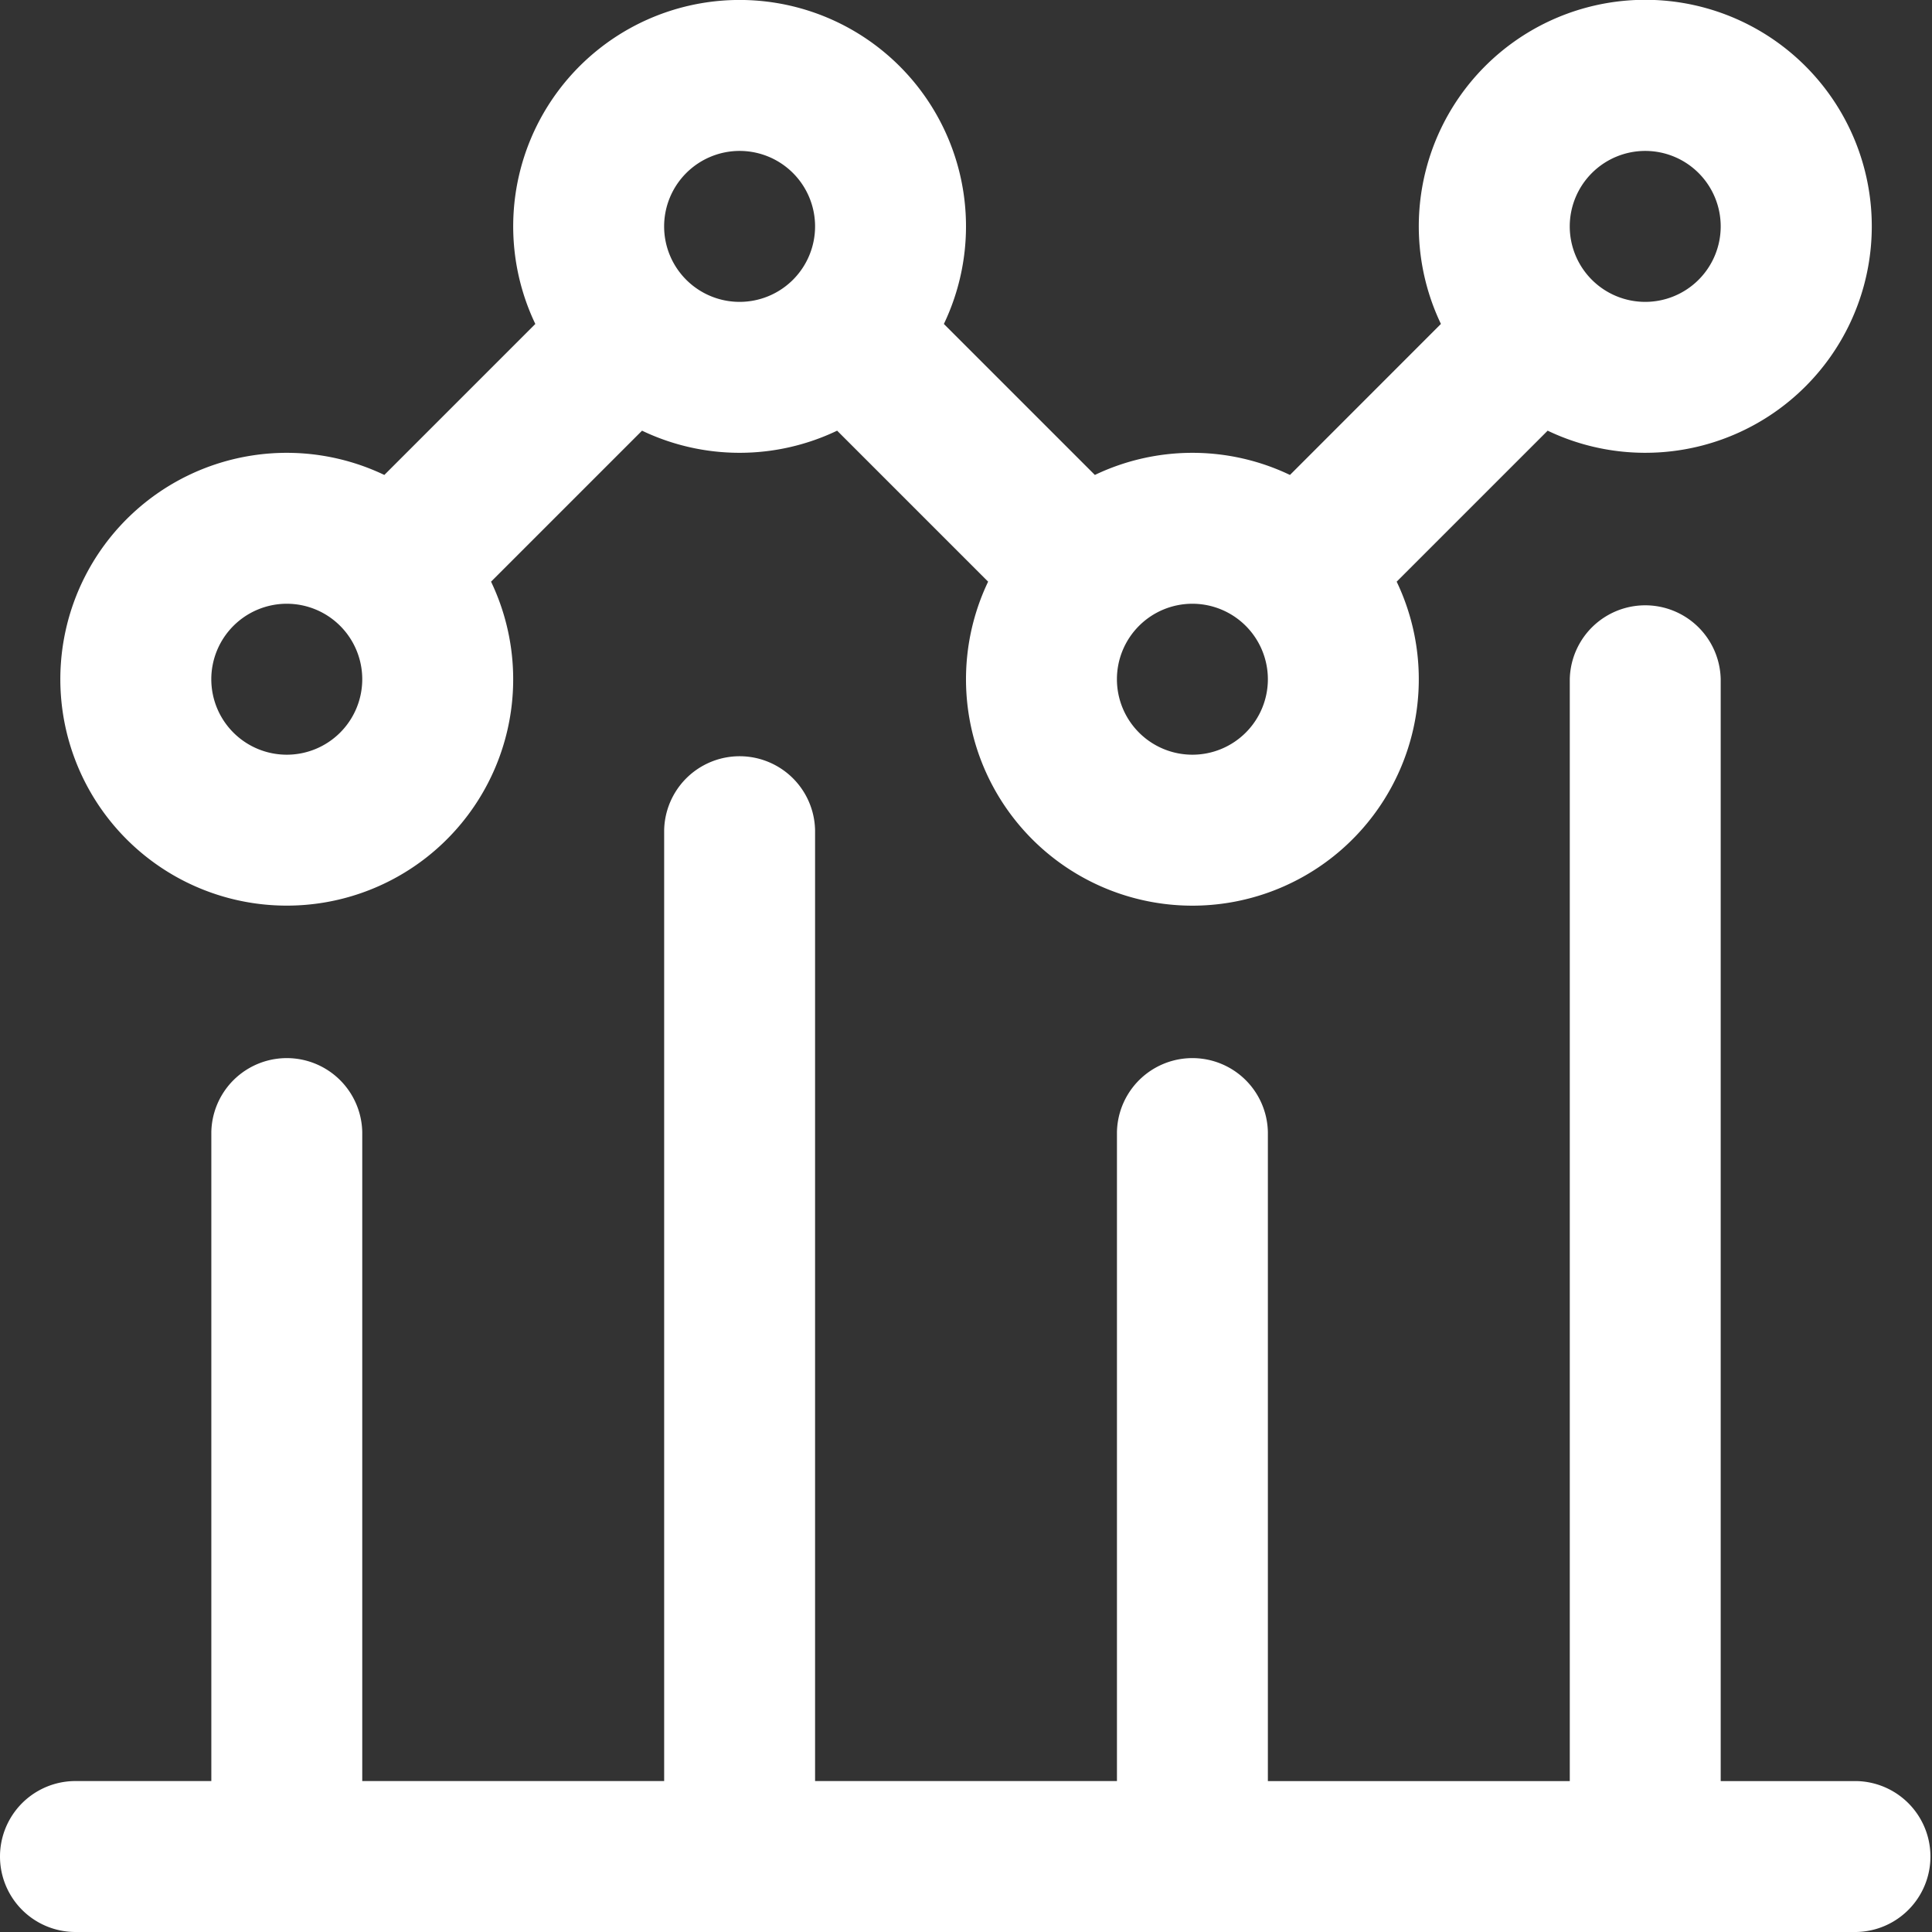
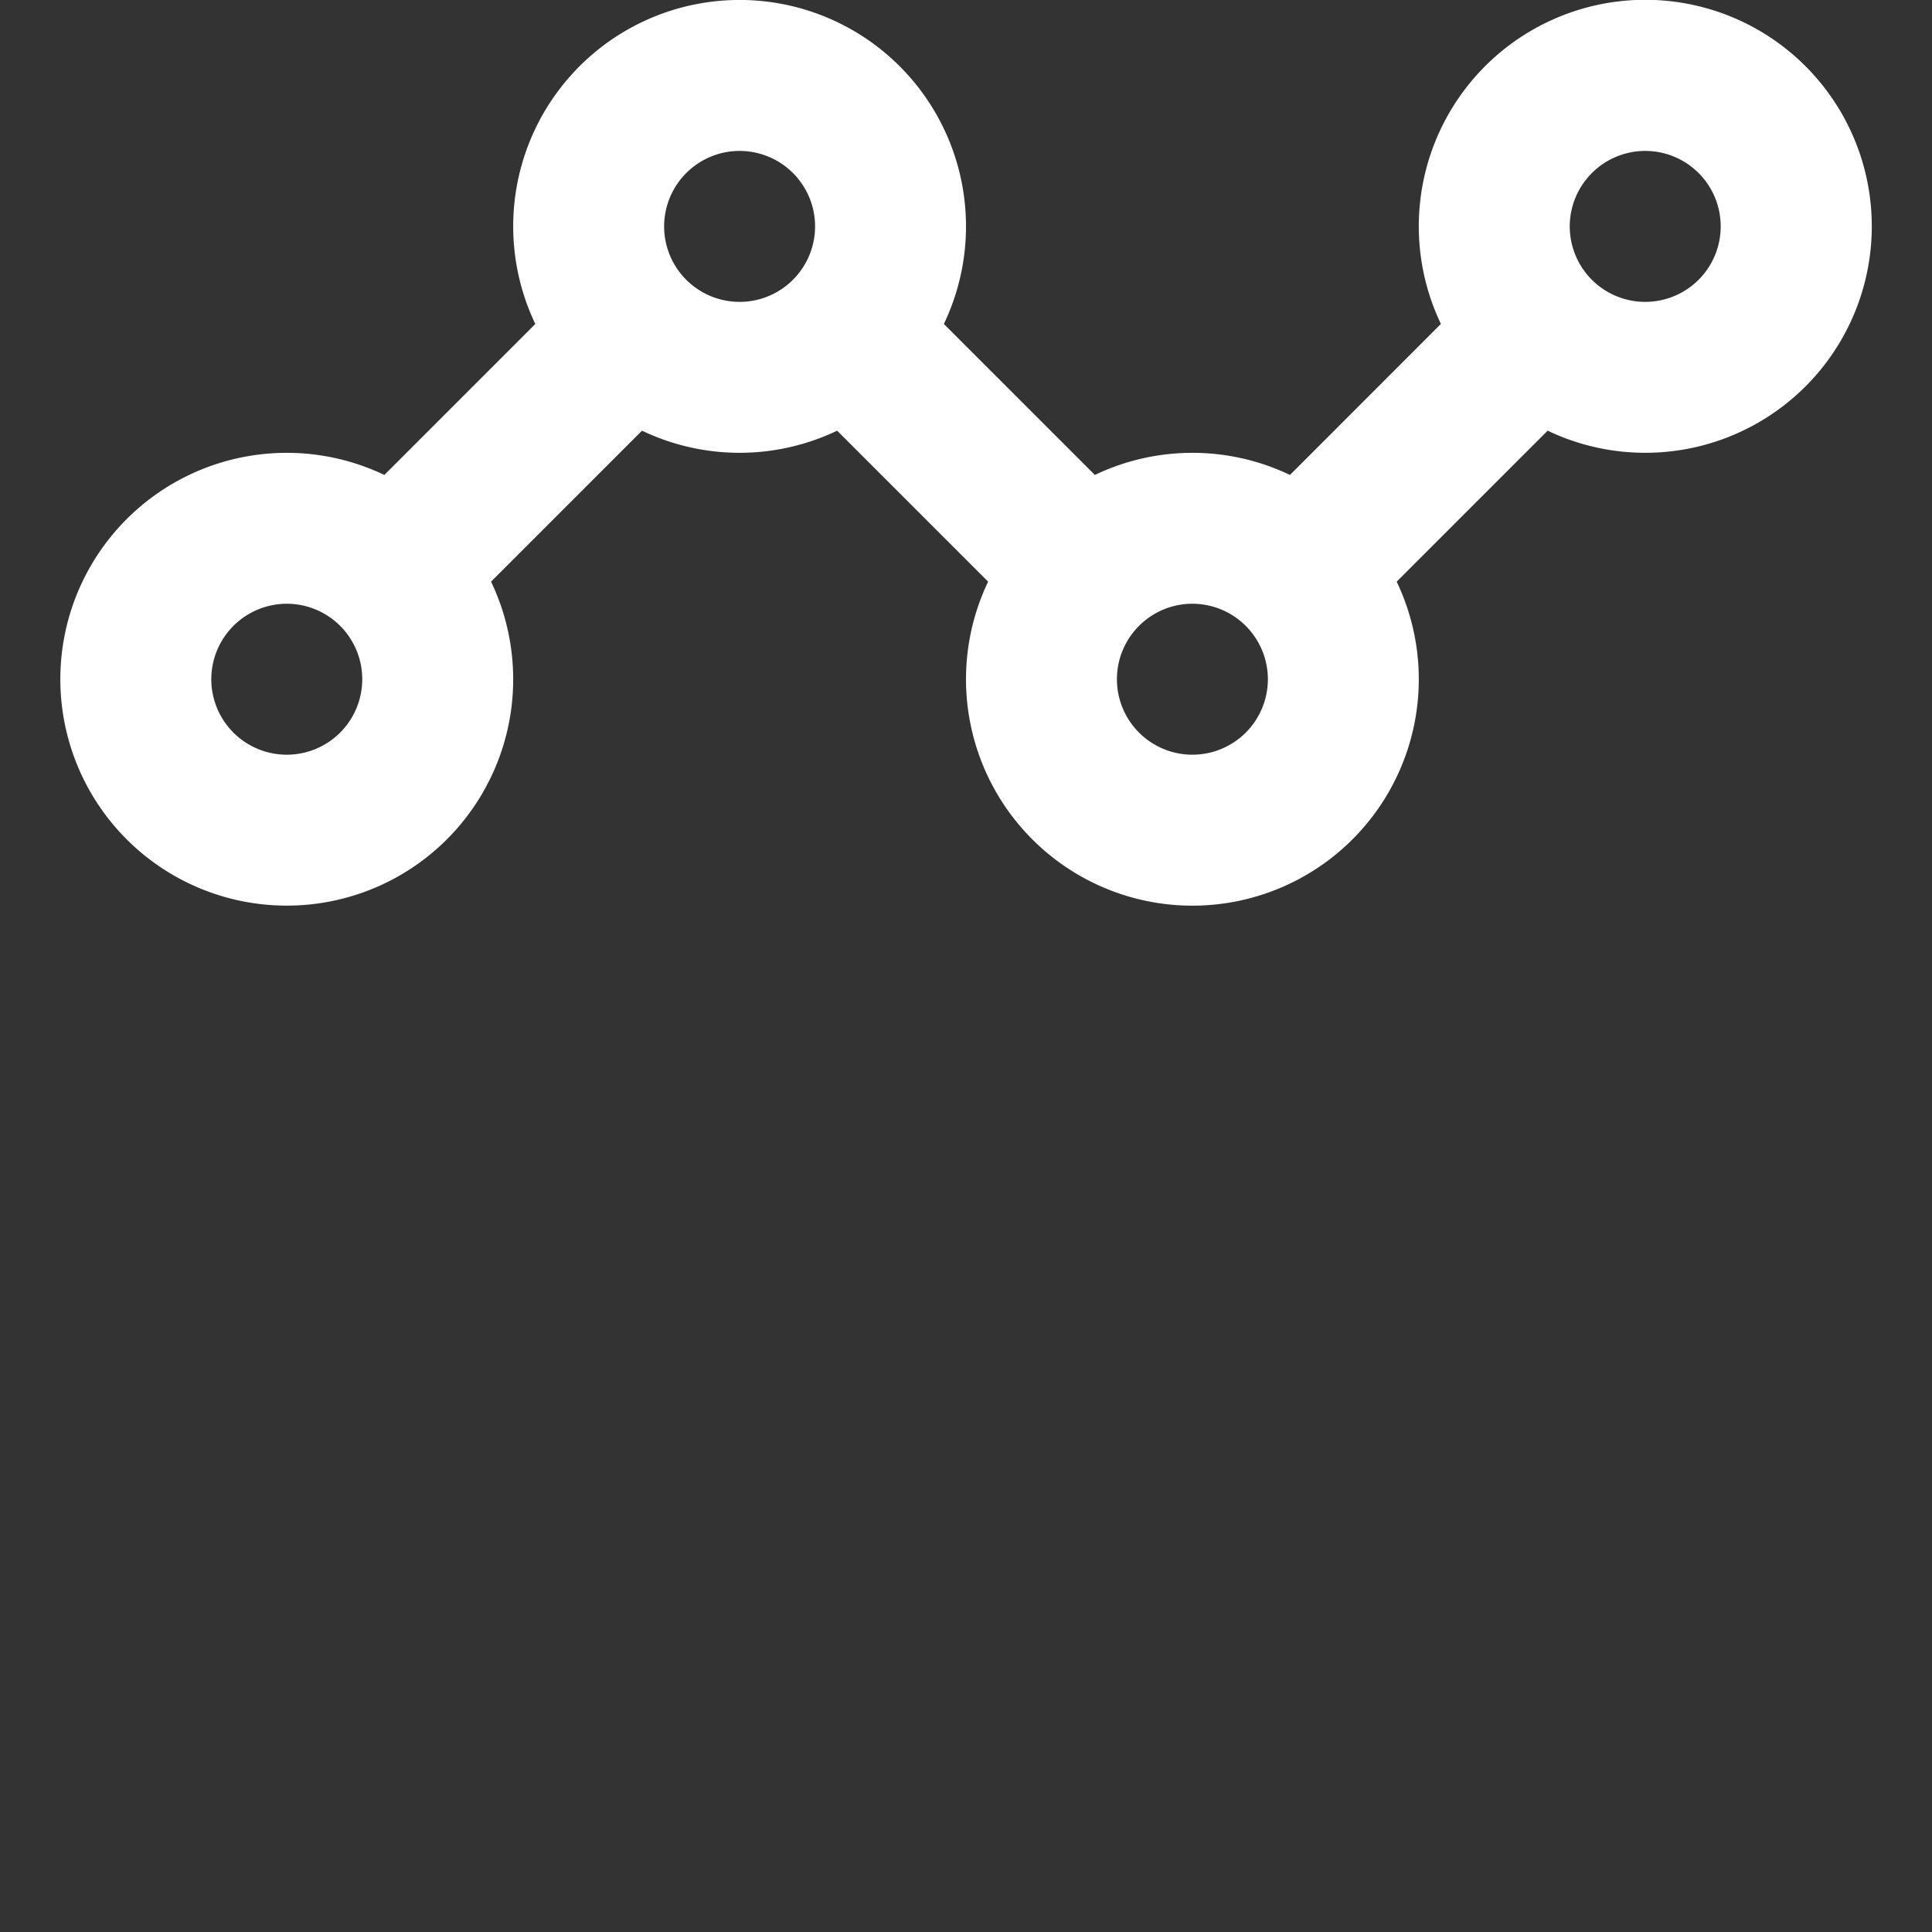
<svg xmlns="http://www.w3.org/2000/svg" id="fluctuation" width="60" height="60" viewBox="0 0 60 60">
  <rect x="0" y="0" width="60" height="60" fill="#333333" stroke="none" />
-   <path id="Path_90923" data-name="Path 90923" d="M57.656,196.563H53.438V162.344a2.344,2.344,0,0,0-4.687,0v34.219H39.375V176.406a2.344,2.344,0,0,0-4.687,0v20.156H25.313V167.031a2.344,2.344,0,0,0-4.687,0v29.531H11.25V176.406a2.344,2.344,0,0,0-4.687,0v20.156H2.344a2.344,2.344,0,0,0,0,4.688H57.656a2.344,2.344,0,0,0,0-4.687Z" transform="translate(0 -141.25)" fill="#fff" />
  <path id="Path_90924" data-name="Path 90924" d="M23.031,28.125a7.029,7.029,0,0,0,6.344-10.061l4.689-4.689a7.022,7.022,0,0,0,6.059,0l4.689,4.689a7.031,7.031,0,1,0,12.688,0l4.689-4.689a7.034,7.034,0,1,0-3.315-3.315L54.186,14.75a7.022,7.022,0,0,0-6.059,0l-4.689-4.689a7.031,7.031,0,1,0-12.688,0L26.061,14.75a7.031,7.031,0,1,0-3.03,13.375ZM65.219,4.687a2.344,2.344,0,1,1-2.344,2.344A2.346,2.346,0,0,1,65.219,4.687ZM53.5,21.094a2.344,2.344,0,1,1-2.344-2.344A2.346,2.346,0,0,1,53.5,21.094ZM37.094,4.687A2.344,2.344,0,1,1,34.75,7.031,2.346,2.346,0,0,1,37.094,4.687ZM23.031,18.75a2.344,2.344,0,1,1-2.344,2.344A2.346,2.346,0,0,1,23.031,18.75Z" transform="translate(-14.125)" fill="#fff" />
</svg>